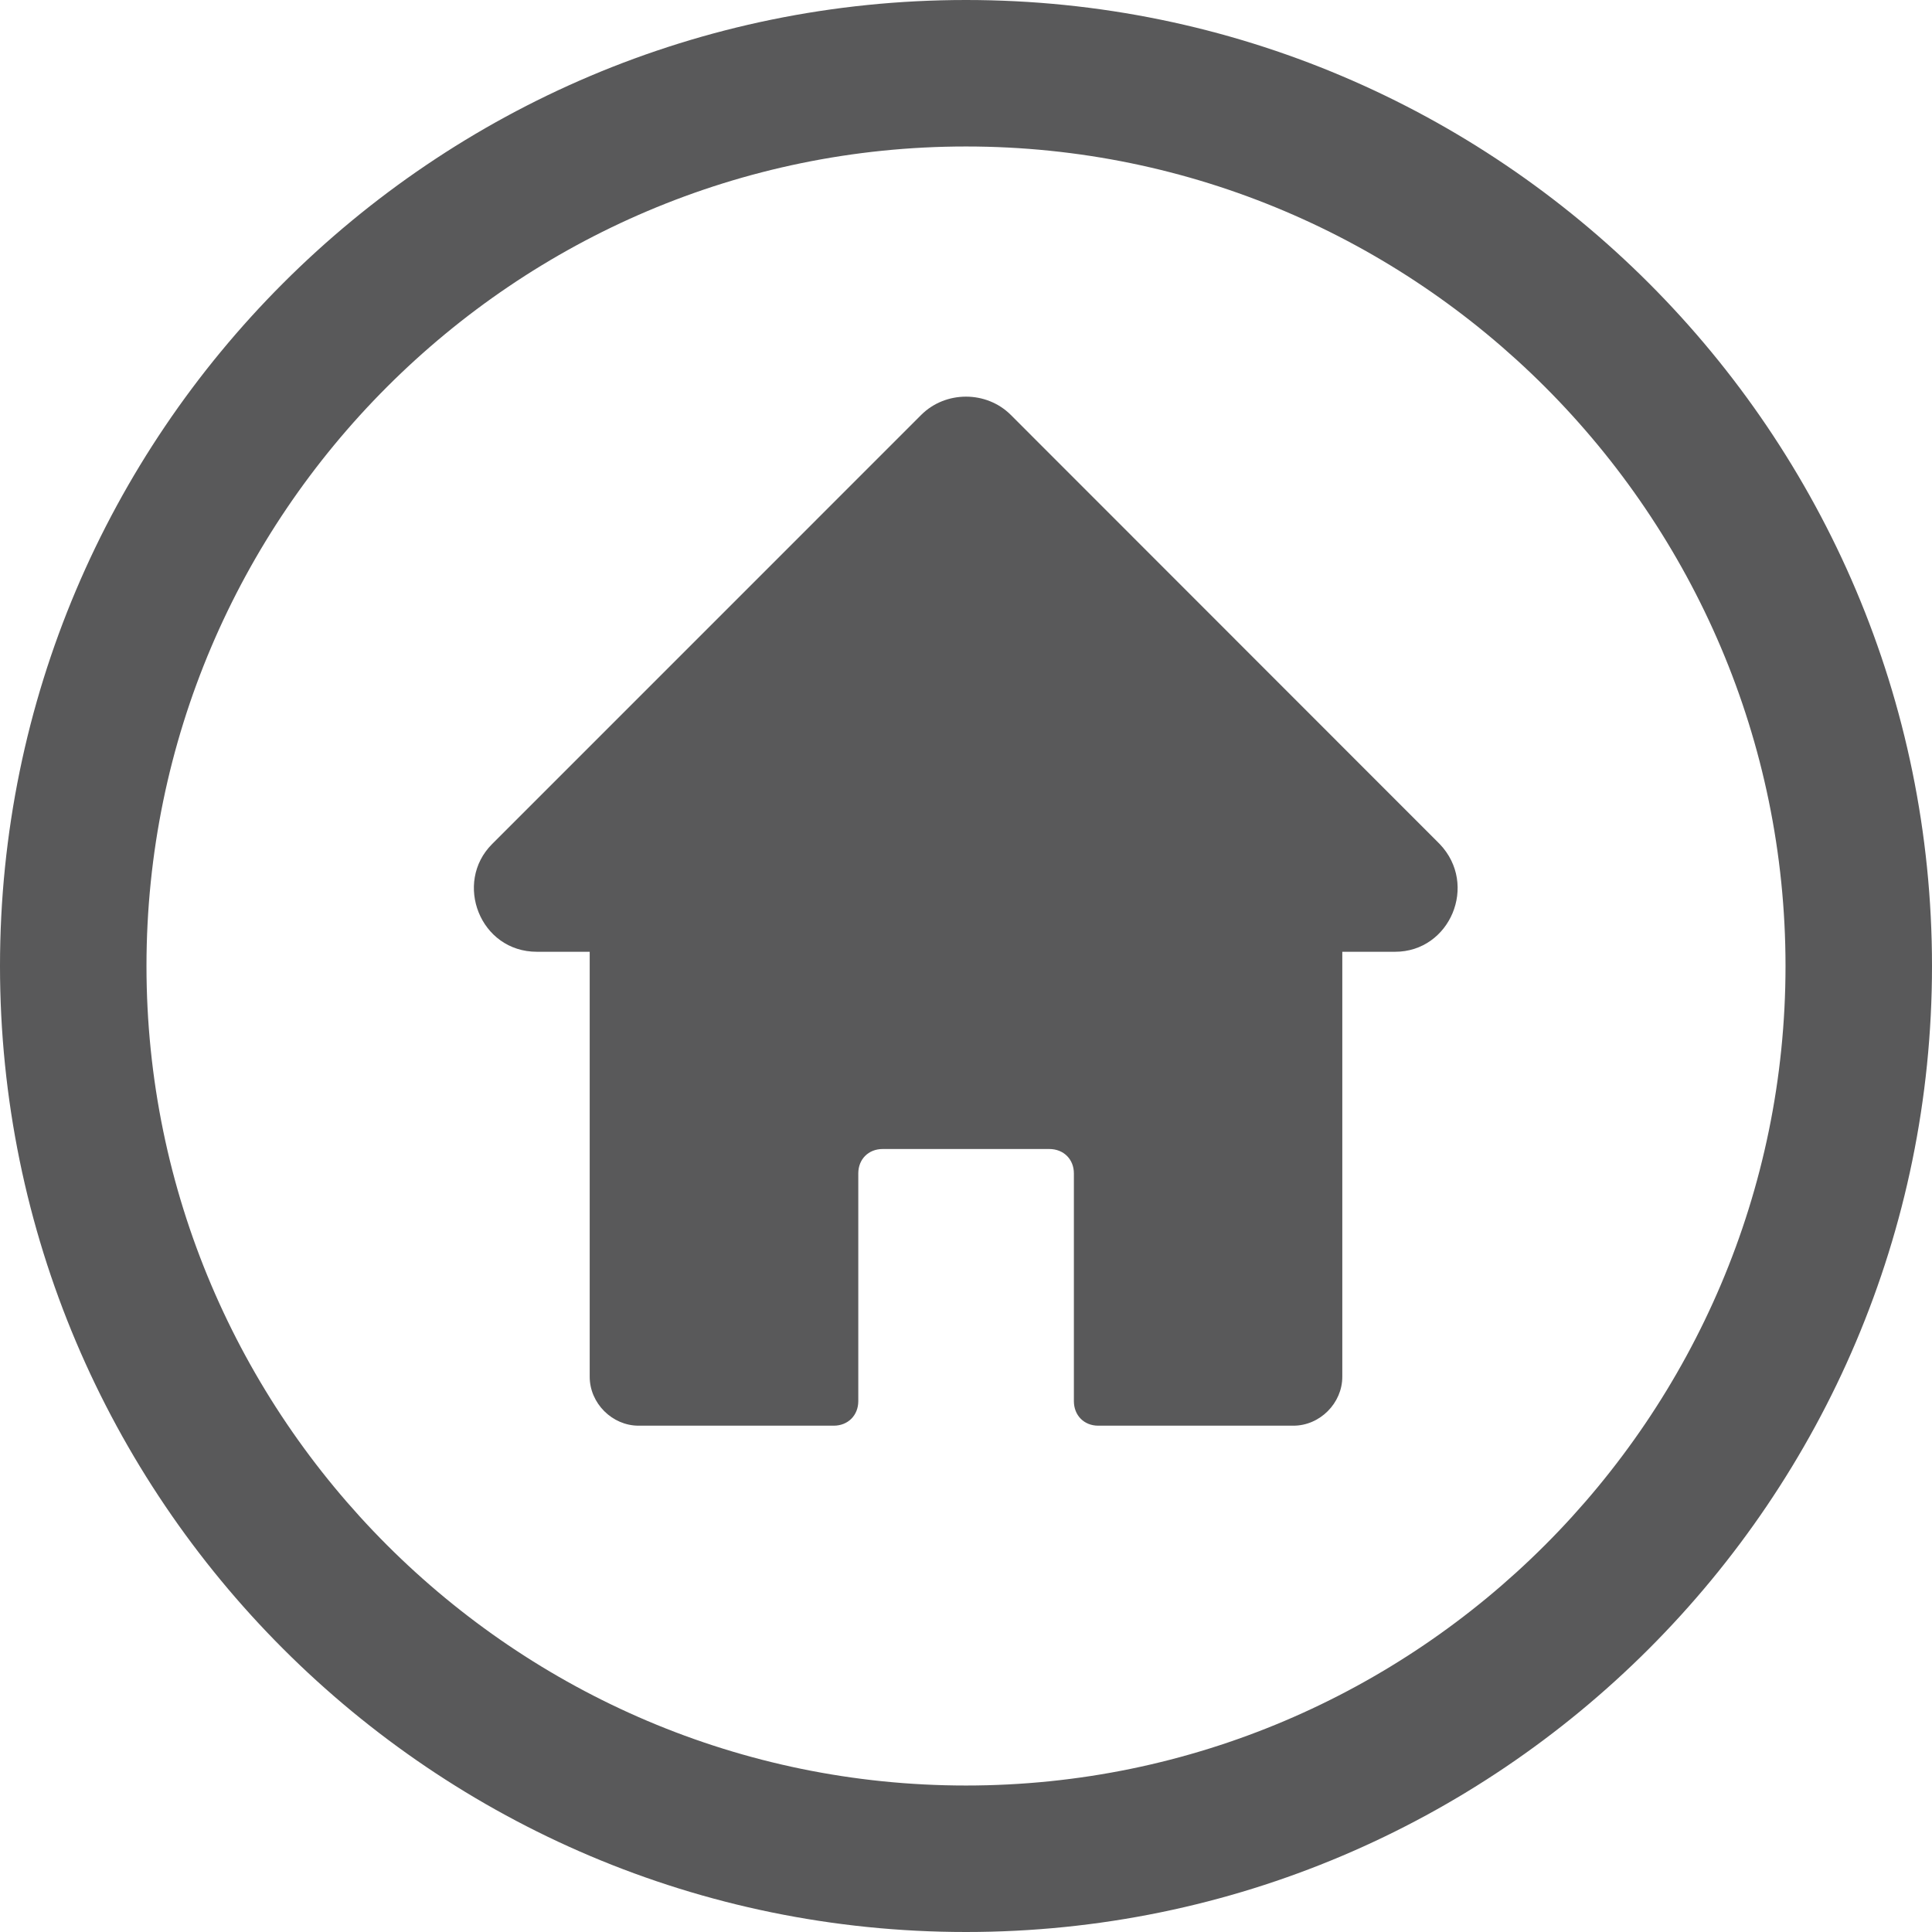
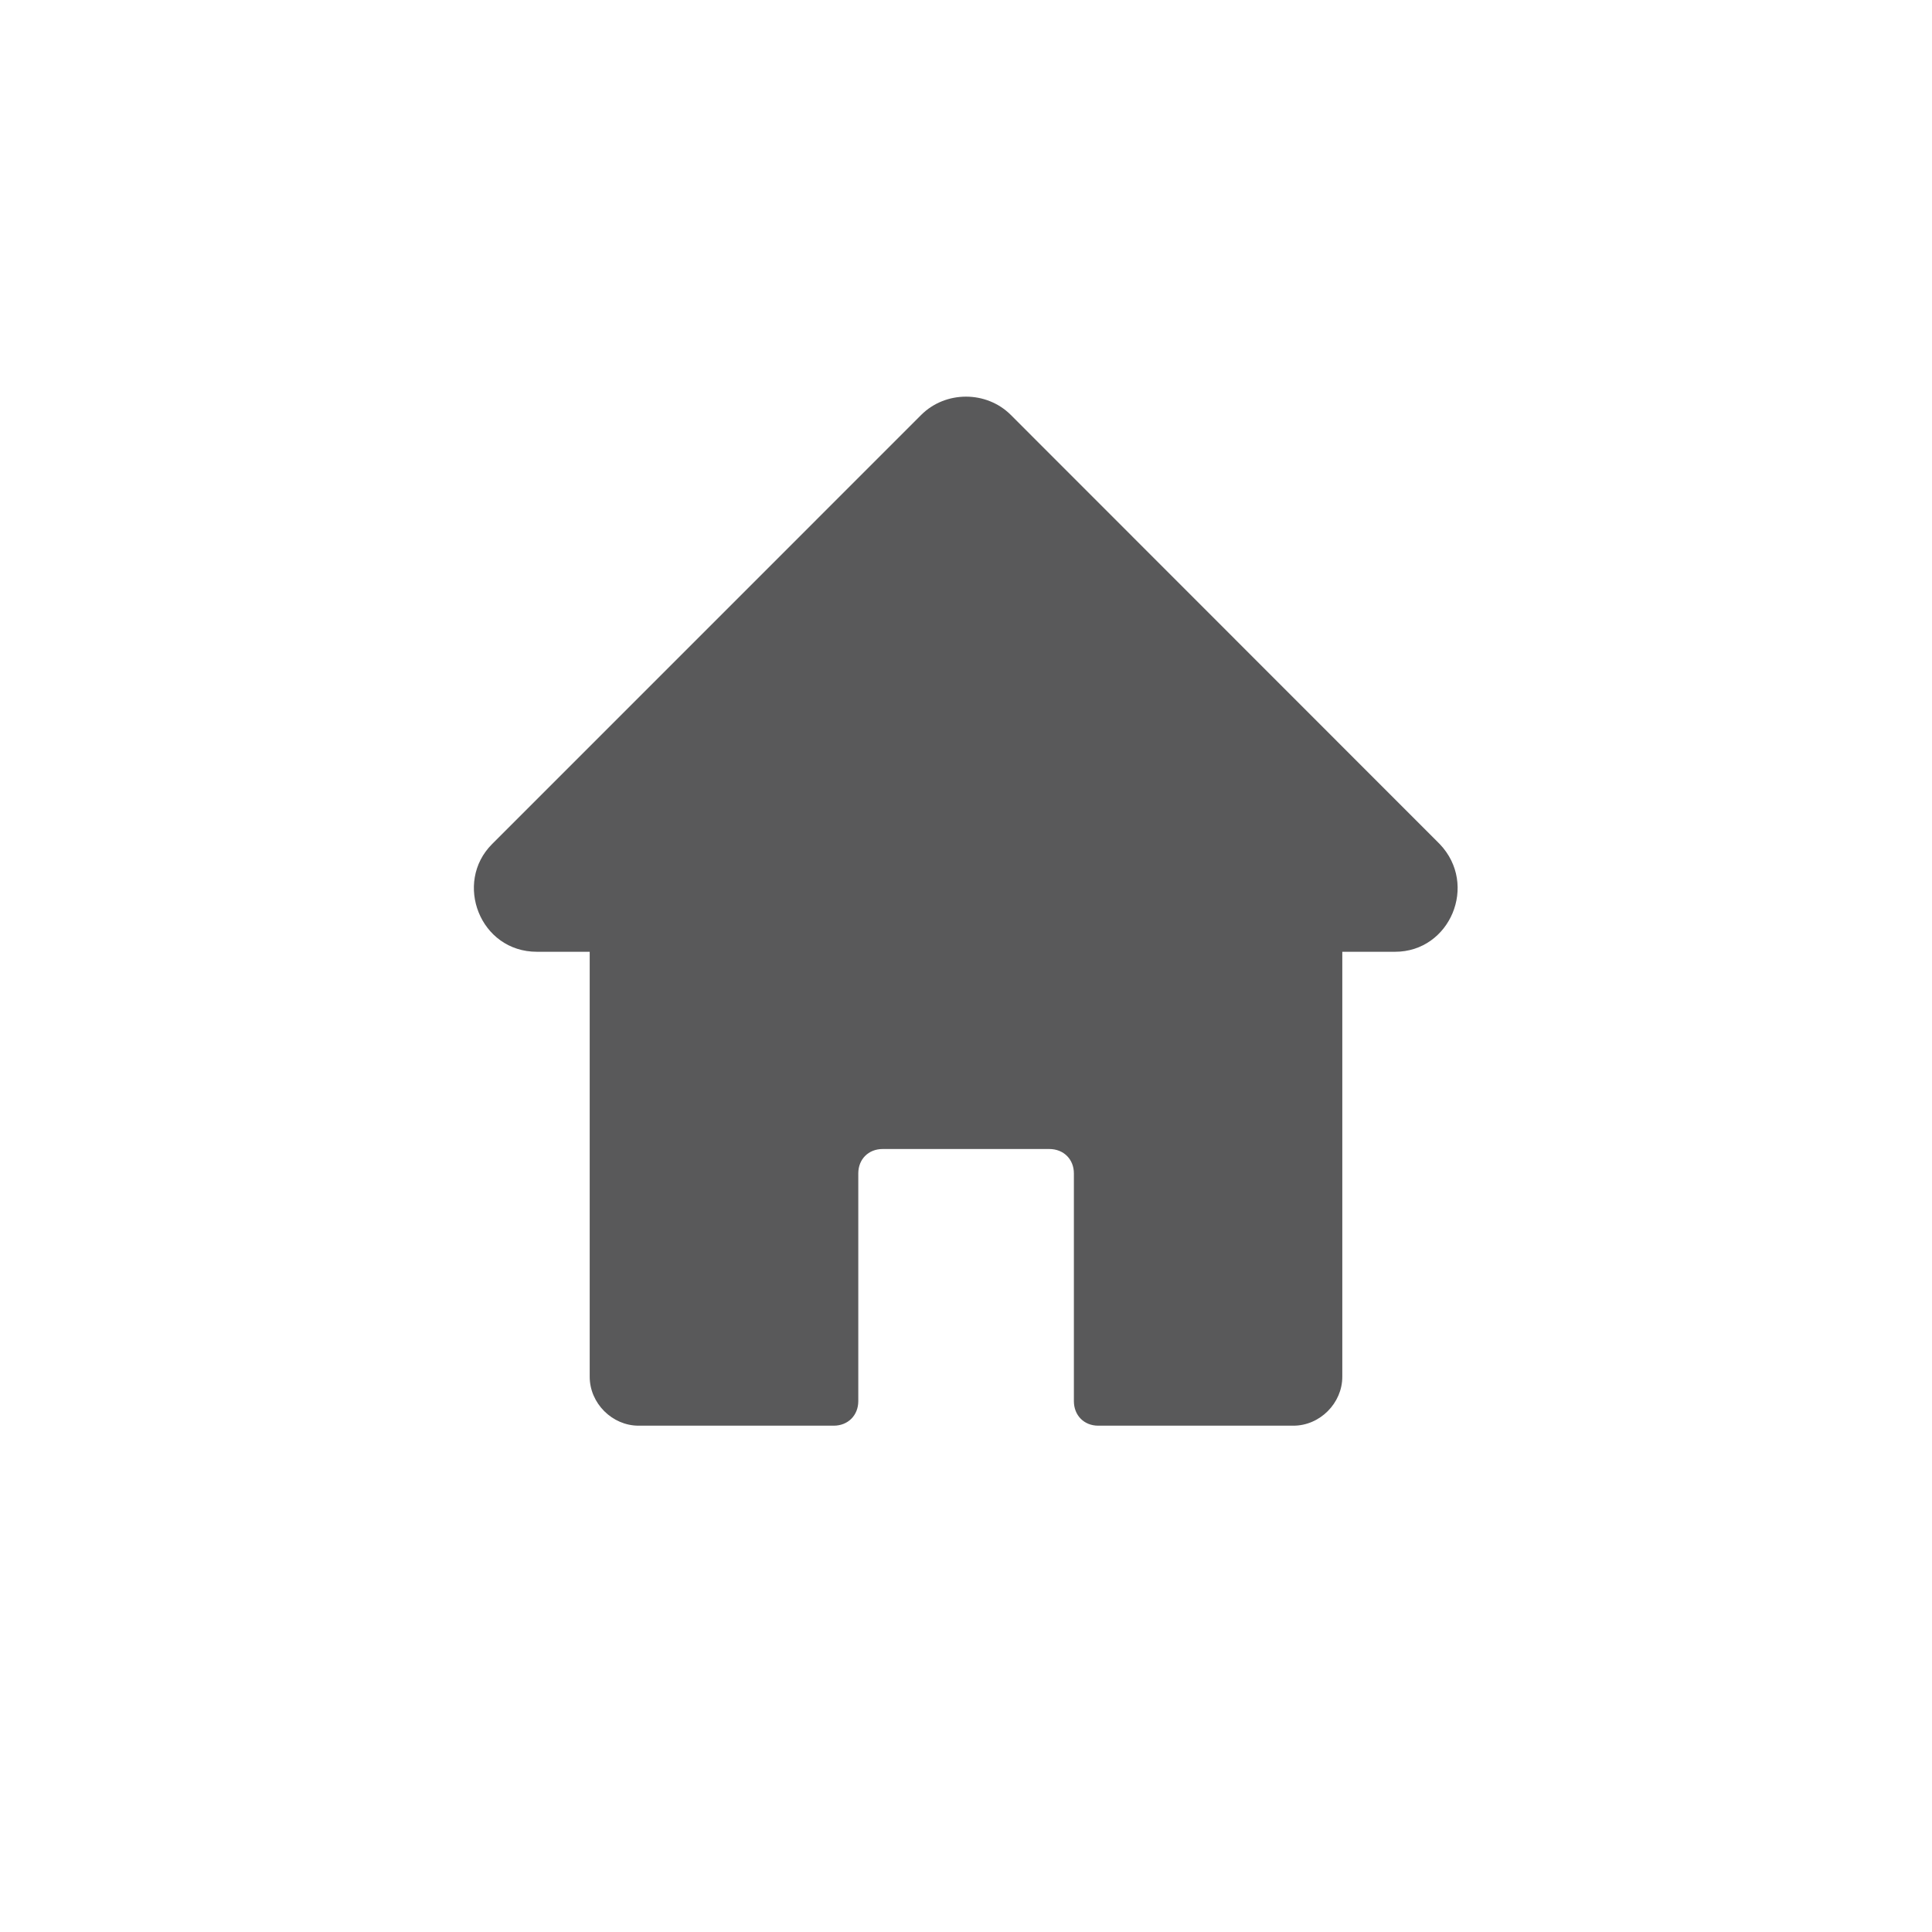
<svg xmlns="http://www.w3.org/2000/svg" fill="#000000" height="44" preserveAspectRatio="xMidYMid meet" version="1" viewBox="0.0 0.0 44.0 44.0" width="44" zoomAndPan="magnify">
  <g fill="#59595a" id="change1_1">
    <path d="M 23.02 9.449 C 22.465 8.895 21.535 8.895 20.98 9.449 L 11.207 19.223 C 10.328 20.102 10.93 21.676 12.227 21.676 L 13.43 21.676 L 13.43 31.355 C 13.43 31.957 13.941 32.469 14.543 32.469 L 18.988 32.469 C 19.312 32.469 19.547 32.234 19.547 31.91 L 19.547 26.723 C 19.547 26.402 19.777 26.168 20.102 26.168 L 23.898 26.168 C 24.223 26.168 24.457 26.402 24.457 26.723 L 24.457 31.91 C 24.457 32.234 24.688 32.469 25.012 32.469 L 29.457 32.469 C 30.059 32.469 30.57 31.957 30.57 31.355 L 30.57 21.676 L 31.773 21.676 C 33.023 21.676 33.672 20.148 32.789 19.223 L 23.02 9.449" />
-     <path d="M 22 40.664 C 11.719 40.664 3.336 32.281 3.336 22 C 3.336 11.719 11.719 3.336 22 3.336 C 32.281 3.336 40.664 11.719 40.664 22 C 40.664 32.281 32.281 40.664 22 40.664 Z M 22 0 C 9.863 0 0 9.863 0 22 C 0 34.137 9.863 44 22 44 C 34.137 44 44 34.137 44 22 C 44 9.863 34.137 0 22 0" />
  </g>
</svg>